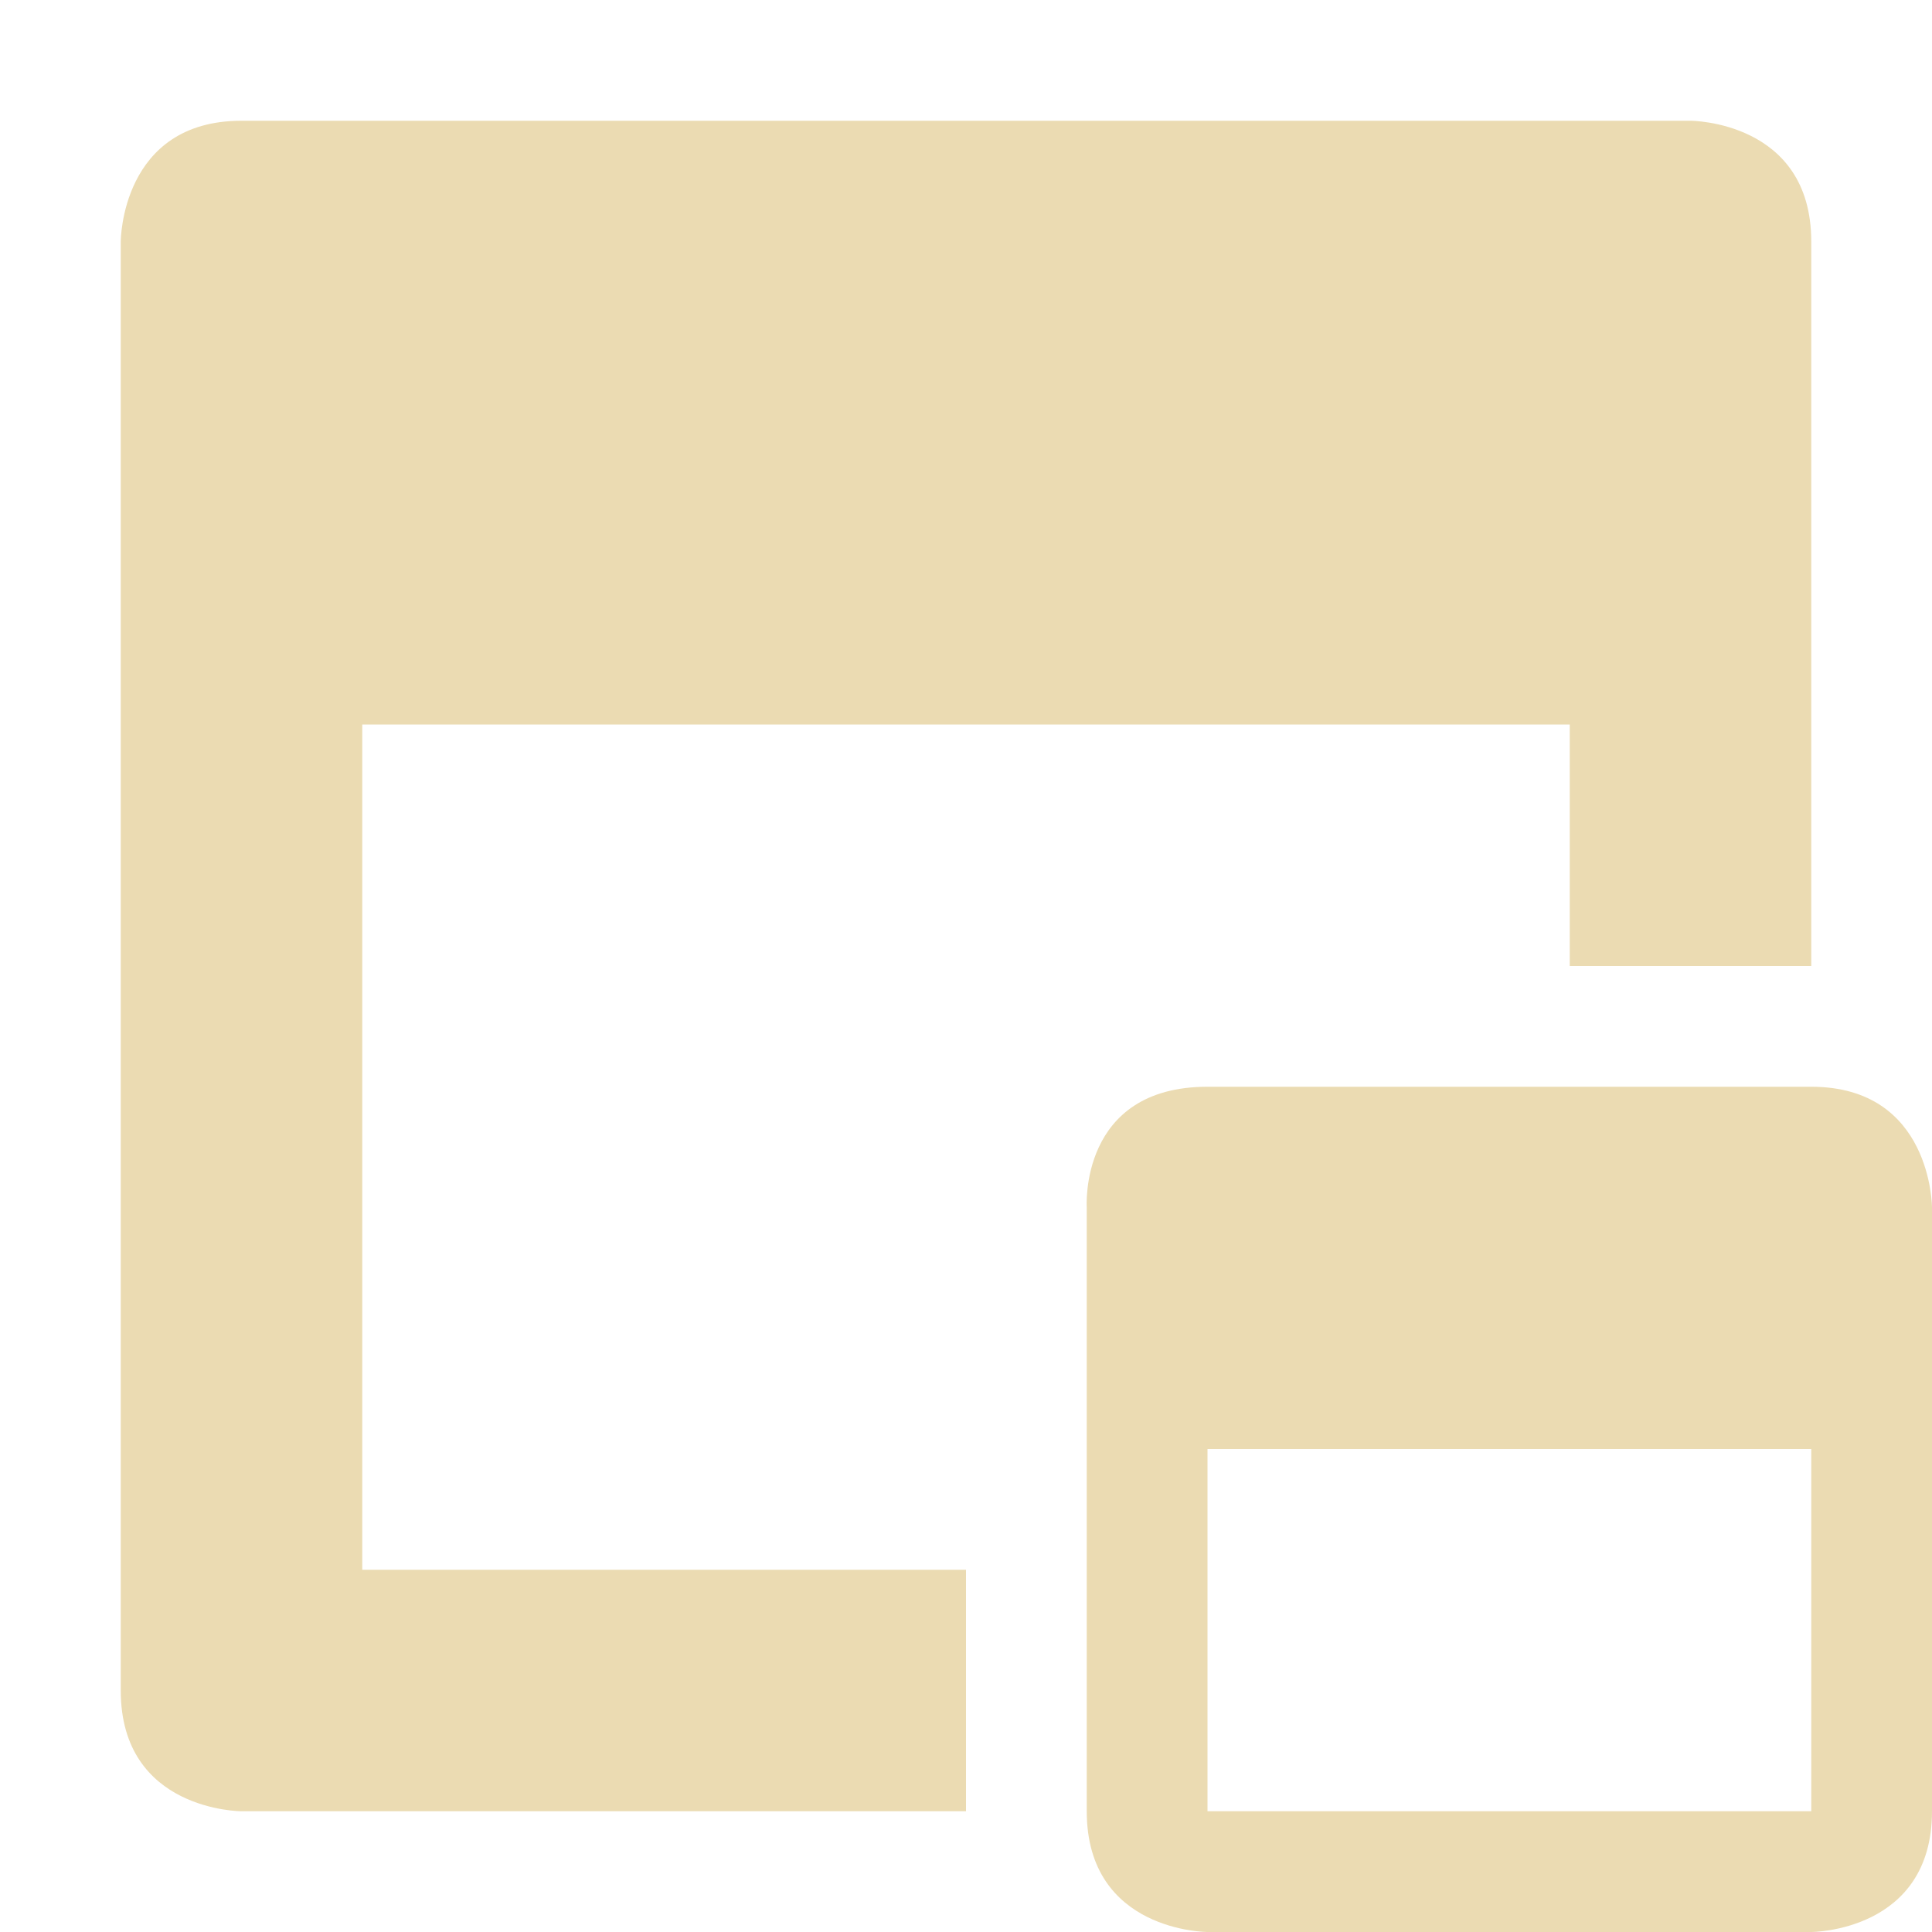
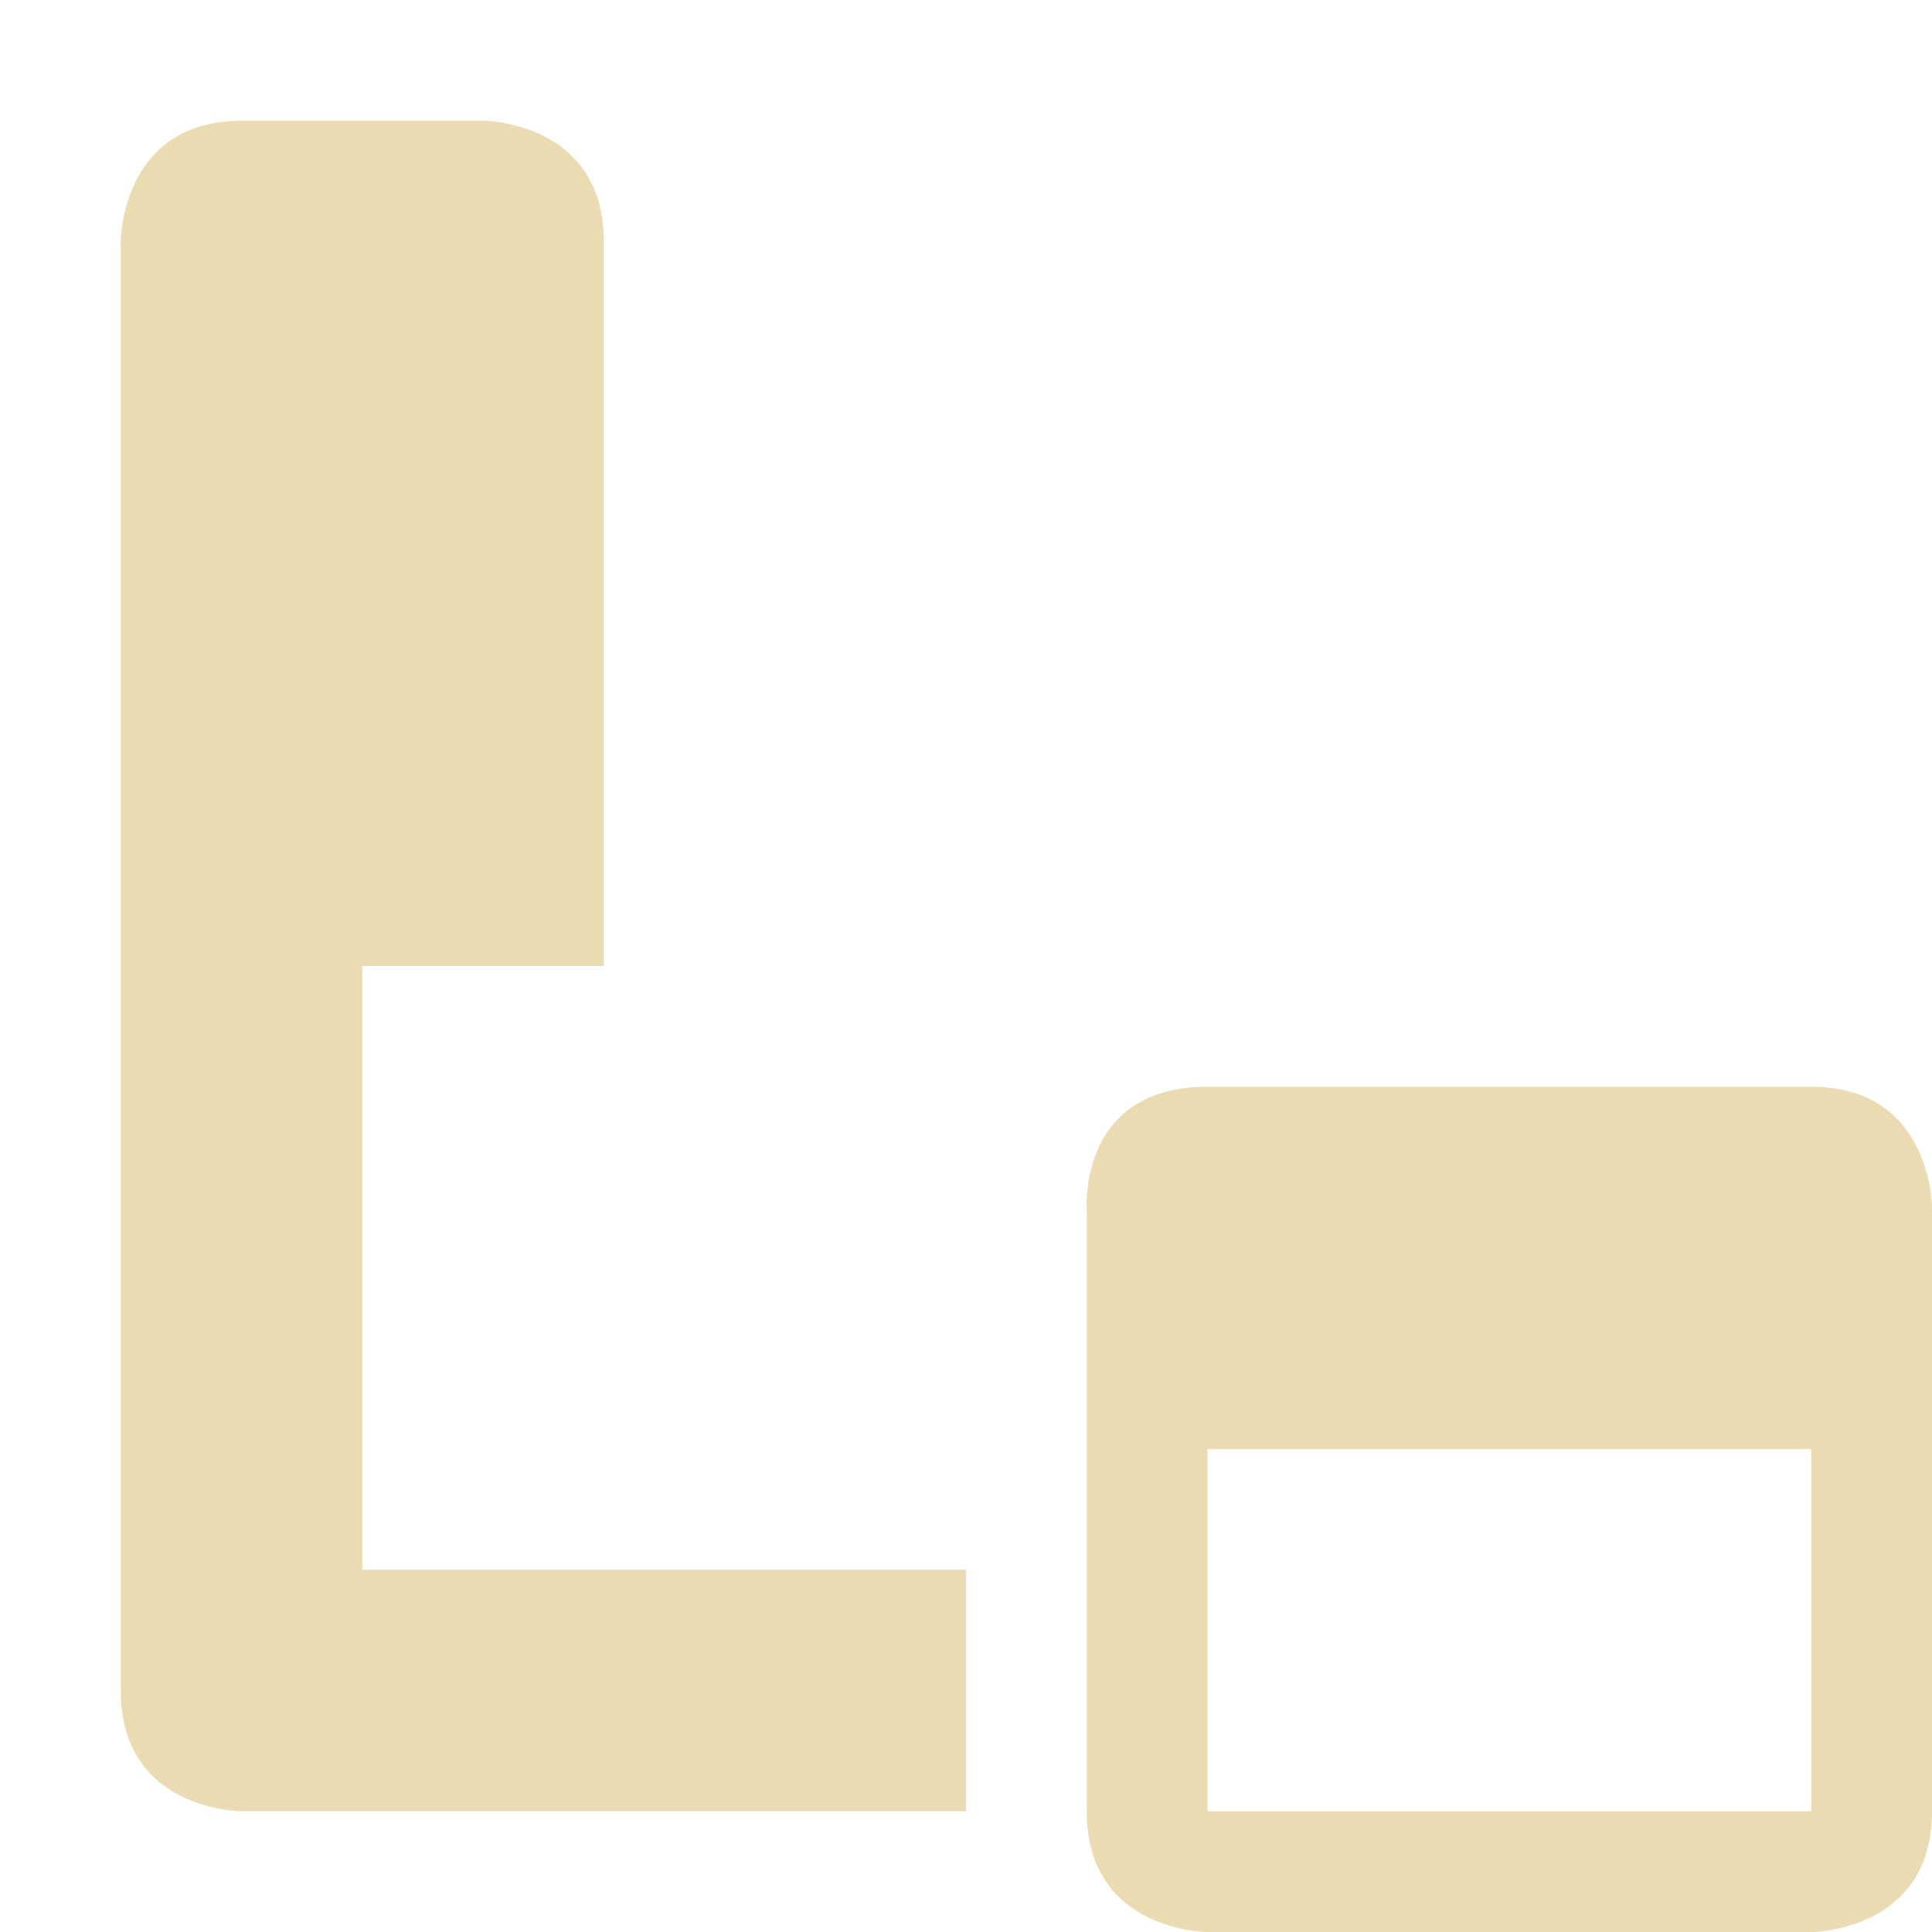
<svg xmlns="http://www.w3.org/2000/svg" width="16" height="16" version="1.1" viewBox="0 0 16 16">
  <defs>
    <style id="current-color-scheme" type="text/css">.ColorScheme-Text { color:#ebdbb2; } .ColorScheme-Highlight { color:#458588; }</style>
  </defs>
-   <path class="ColorScheme-Text" d="m2 1c-1 0-1 1-1 1v12c0 1 1 1 1 1h6v-2h-5v-7h10v2h2v-6c0-1-1-1-1-1zm8 8c-1.066 0-1 1-1 1v5c0 1 1 1 1 1h5s1 0 1-1v-5s0-1-1-1zm0 3h5v3h-5z" fill="currentColor" />
+   <path class="ColorScheme-Text" d="m2 1c-1 0-1 1-1 1v12c0 1 1 1 1 1h6v-2h-5v-7v2h2v-6c0-1-1-1-1-1zm8 8c-1.066 0-1 1-1 1v5c0 1 1 1 1 1h5s1 0 1-1v-5s0-1-1-1zm0 3h5v3h-5z" fill="currentColor" />
</svg>